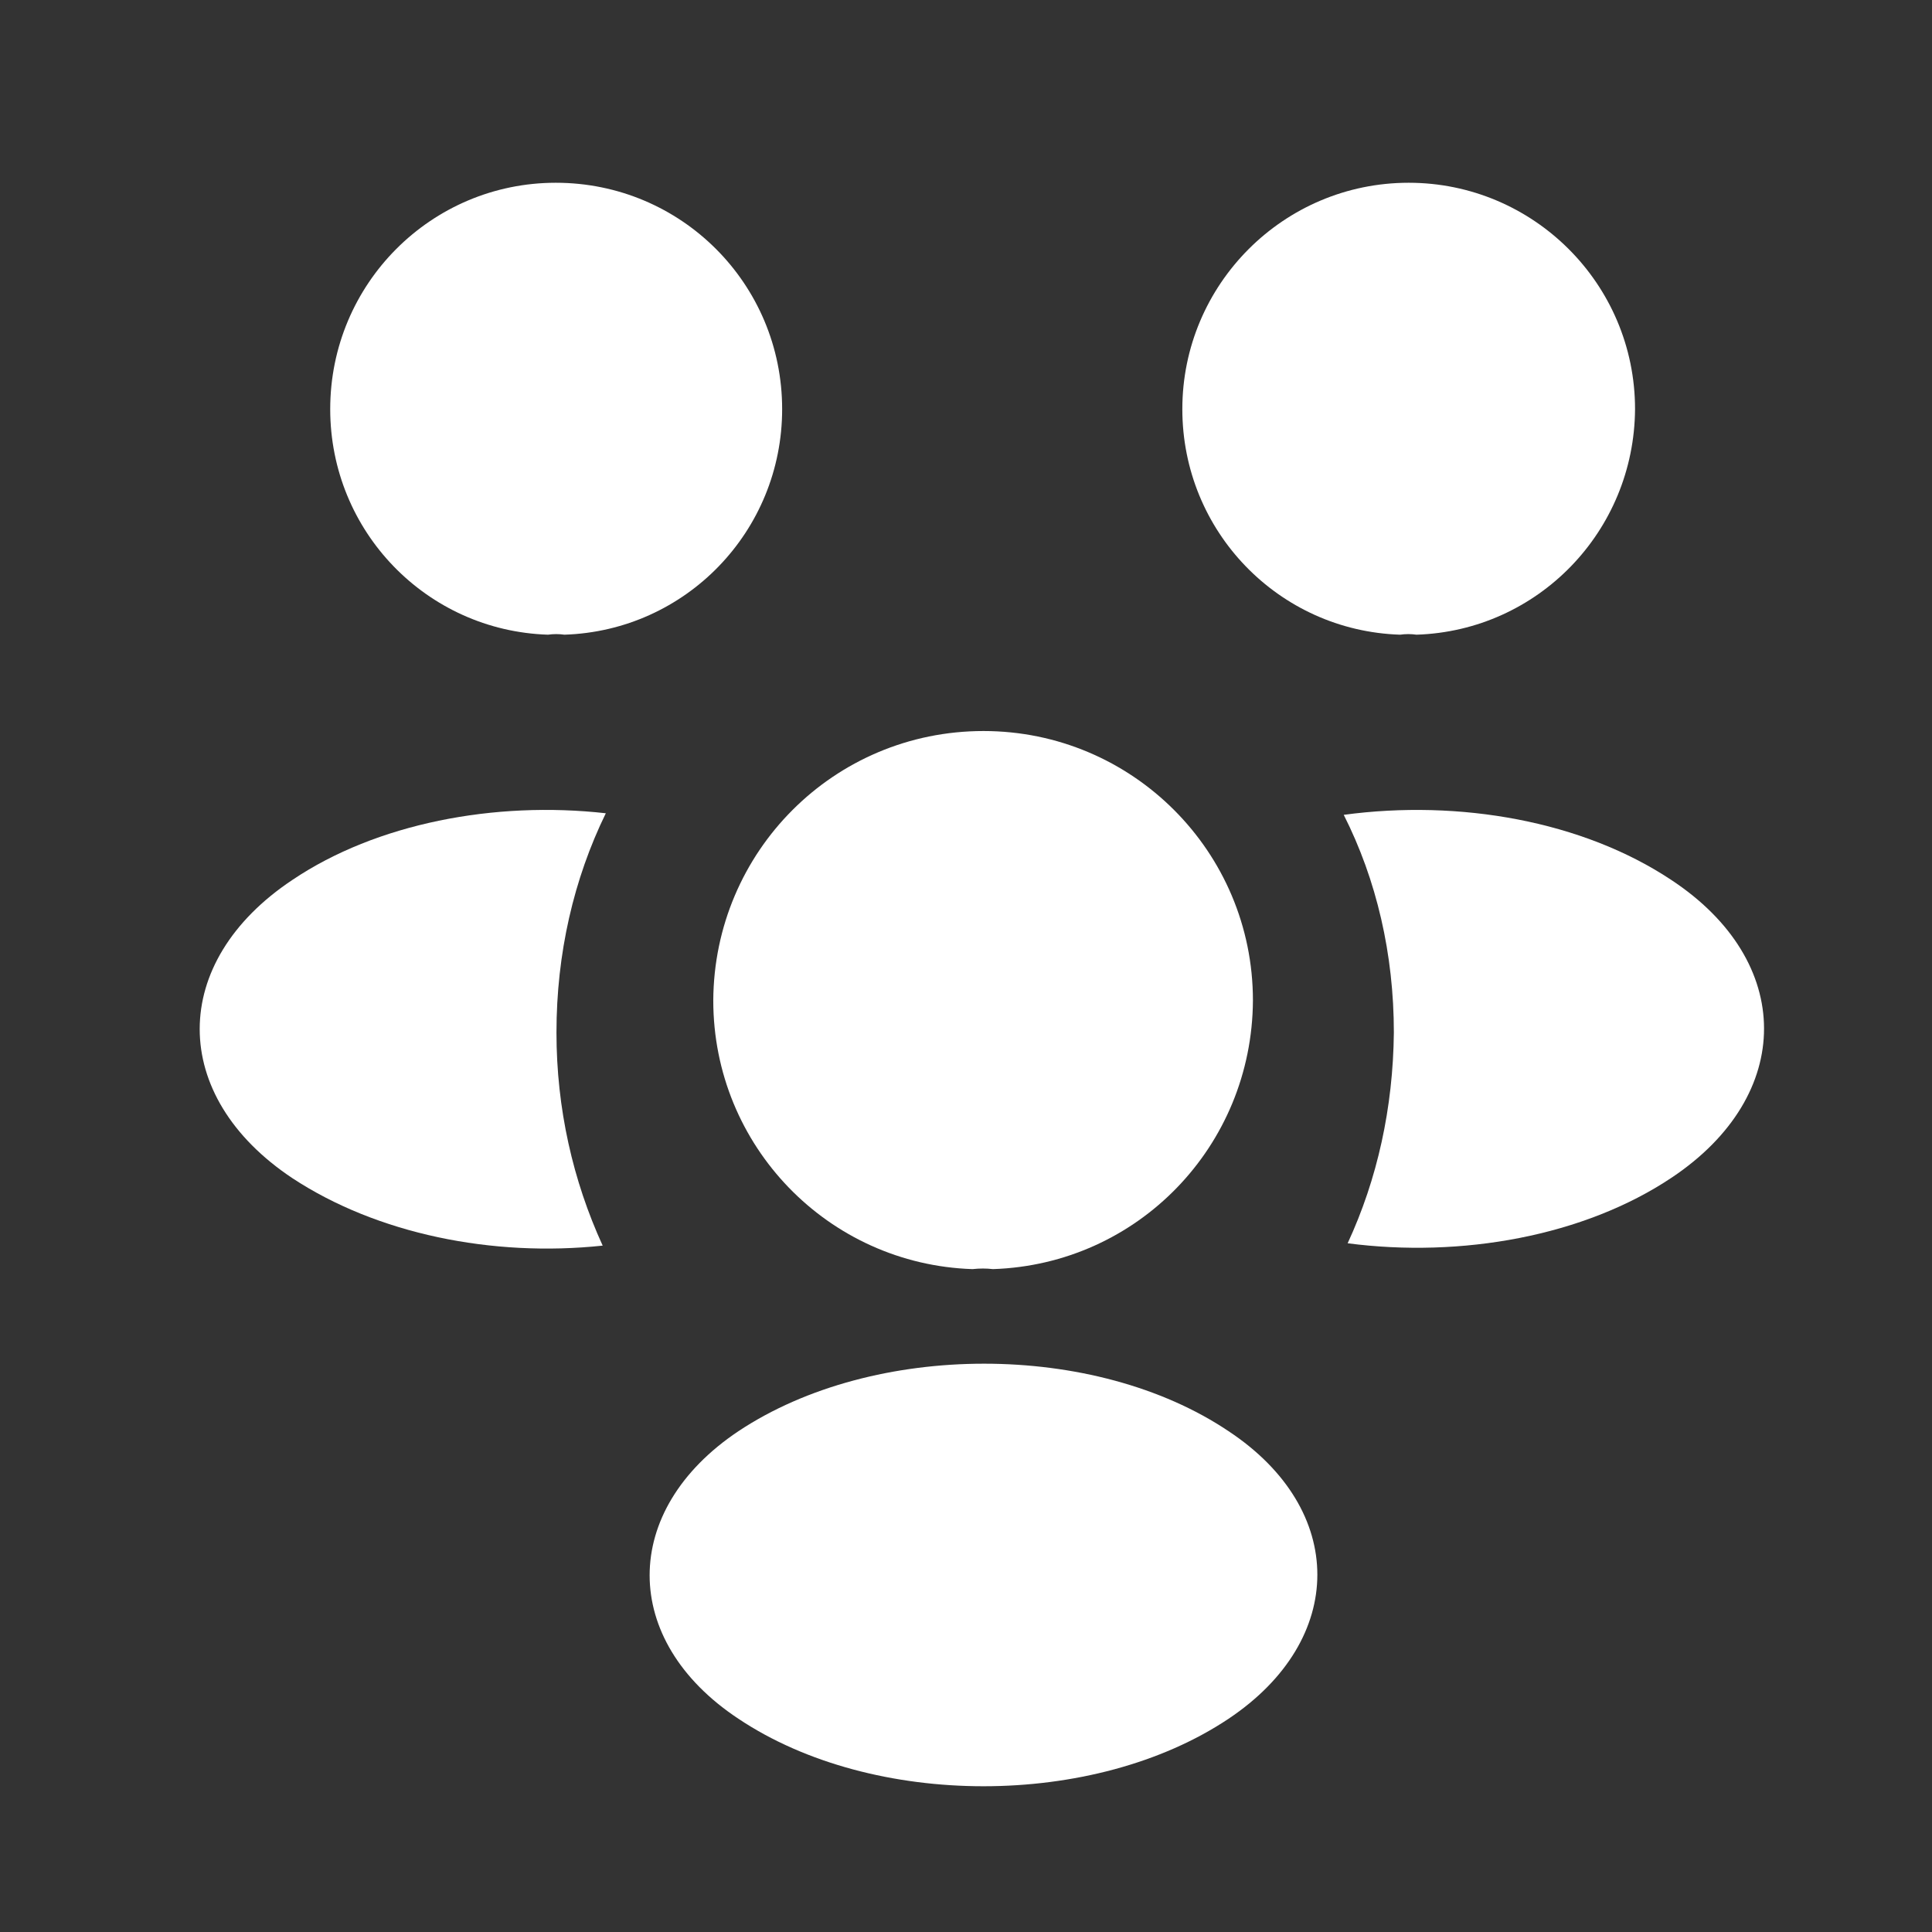
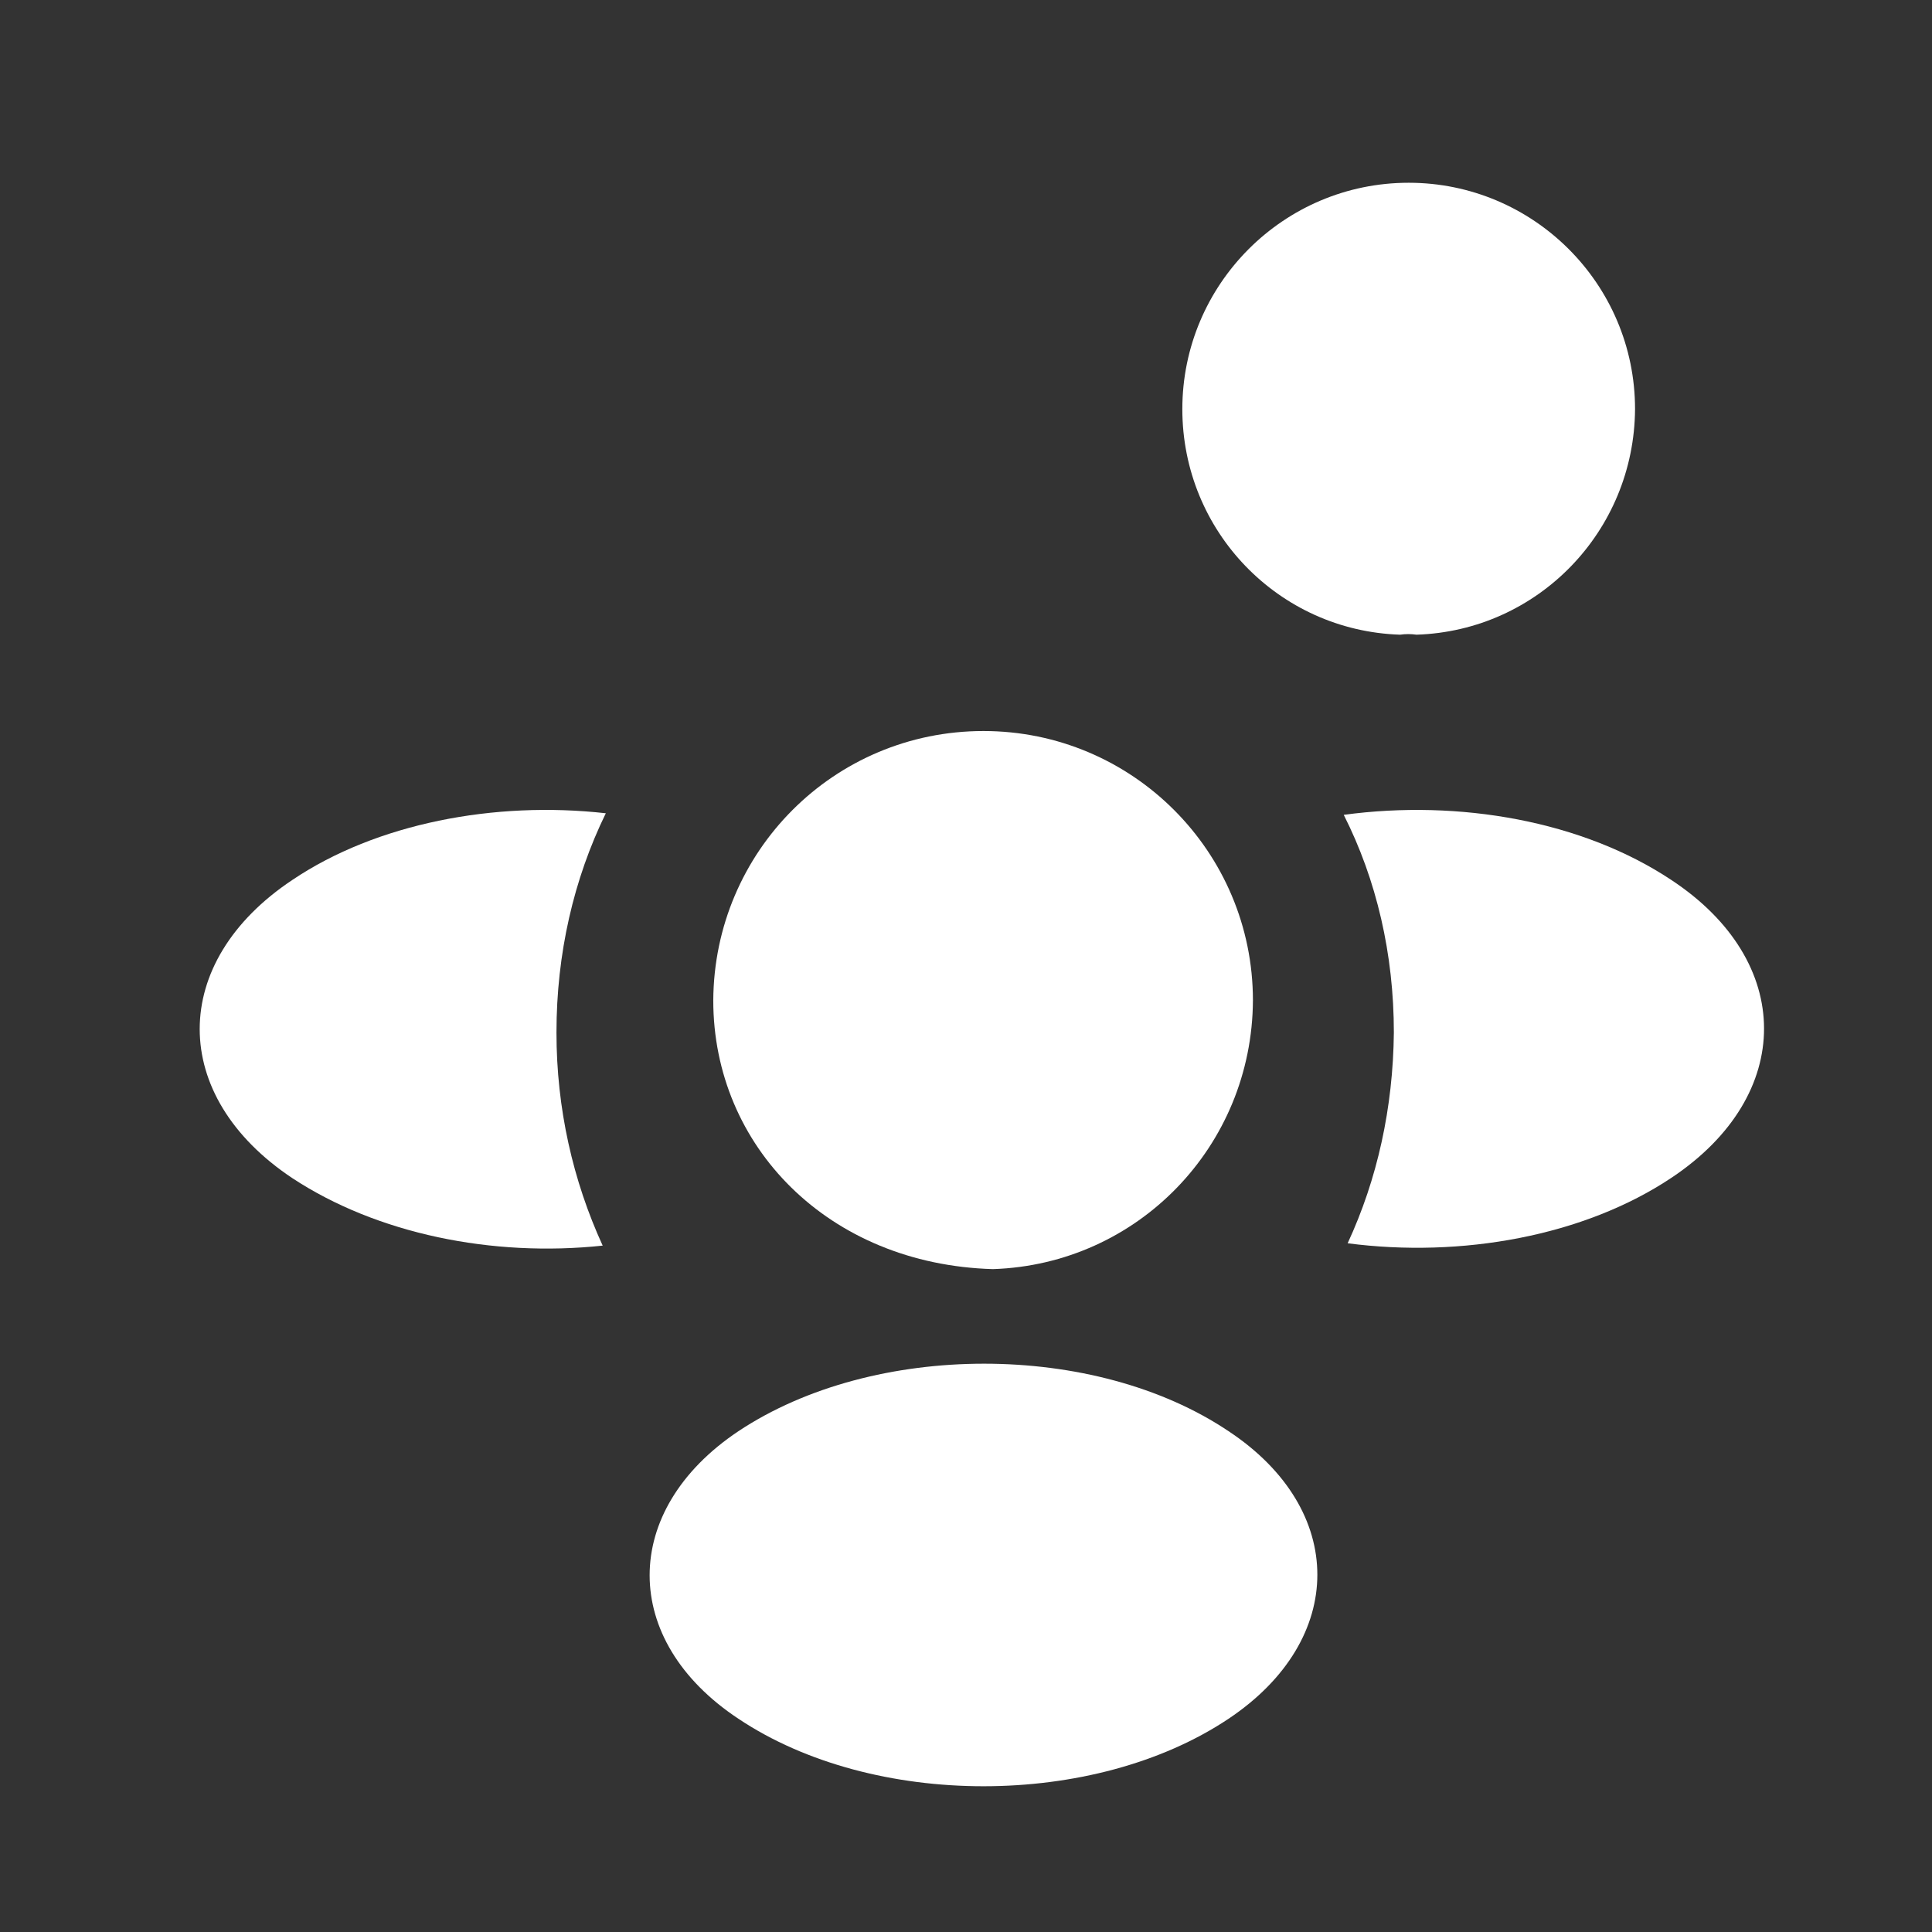
<svg xmlns="http://www.w3.org/2000/svg" width="37" height="37" viewBox="0 0 37 37" fill="none">
  <rect x="0" y="0" width="37" height="37" fill="#333333" stroke="none" />
  <path d="M27.128 12.155C27.023 12.14 26.918 12.14 26.813 12.155C24.488 12.08 22.643 10.175 22.643 7.835C22.643 5.45 24.578 3.5 26.978 3.5C29.363 3.5 31.313 5.435 31.313 7.835C31.298 10.175 29.453 12.08 27.128 12.155Z" fill="white" />
  <path d="M32.019 22.55C30.339 23.675 27.984 24.095 25.809 23.81C26.379 22.58 26.679 21.215 26.694 19.775C26.694 18.275 26.364 16.85 25.734 15.605C27.954 15.305 30.309 15.725 32.004 16.85C34.374 18.41 34.374 20.975 32.019 22.55Z" fill="white" />
-   <path d="M10.494 12.155C10.599 12.14 10.704 12.14 10.809 12.155C13.134 12.08 14.979 10.175 14.979 7.835C14.979 5.435 13.044 3.5 10.644 3.5C8.259 3.5 6.324 5.435 6.324 7.835C6.324 10.175 8.169 12.08 10.494 12.155Z" fill="white" />
  <path d="M10.657 19.775C10.657 21.23 10.972 22.61 11.542 23.855C9.427 24.08 7.222 23.63 5.602 22.565C3.232 20.99 3.232 18.425 5.602 16.85C7.207 15.77 9.472 15.335 11.602 15.575C10.987 16.835 10.657 18.26 10.657 19.775Z" fill="white" />
-   <path d="M19.015 24.305C18.895 24.29 18.76 24.29 18.625 24.305C15.865 24.215 13.66 21.95 13.66 19.16C13.675 16.31 15.97 14 18.835 14C21.685 14 23.995 16.31 23.995 19.16C23.98 21.95 21.79 24.215 19.015 24.305Z" fill="white" />
+   <path d="M19.015 24.305C15.865 24.215 13.66 21.95 13.66 19.16C13.675 16.31 15.97 14 18.835 14C21.685 14 23.995 16.31 23.995 19.16C23.98 21.95 21.79 24.215 19.015 24.305Z" fill="white" />
  <path d="M14.14 27.41C11.875 28.925 11.875 31.415 14.14 32.915C16.72 34.64 20.95 34.64 23.53 32.915C25.795 31.4 25.795 28.91 23.53 27.41C20.965 25.685 16.735 25.685 14.14 27.41Z" fill="white" />
</svg>